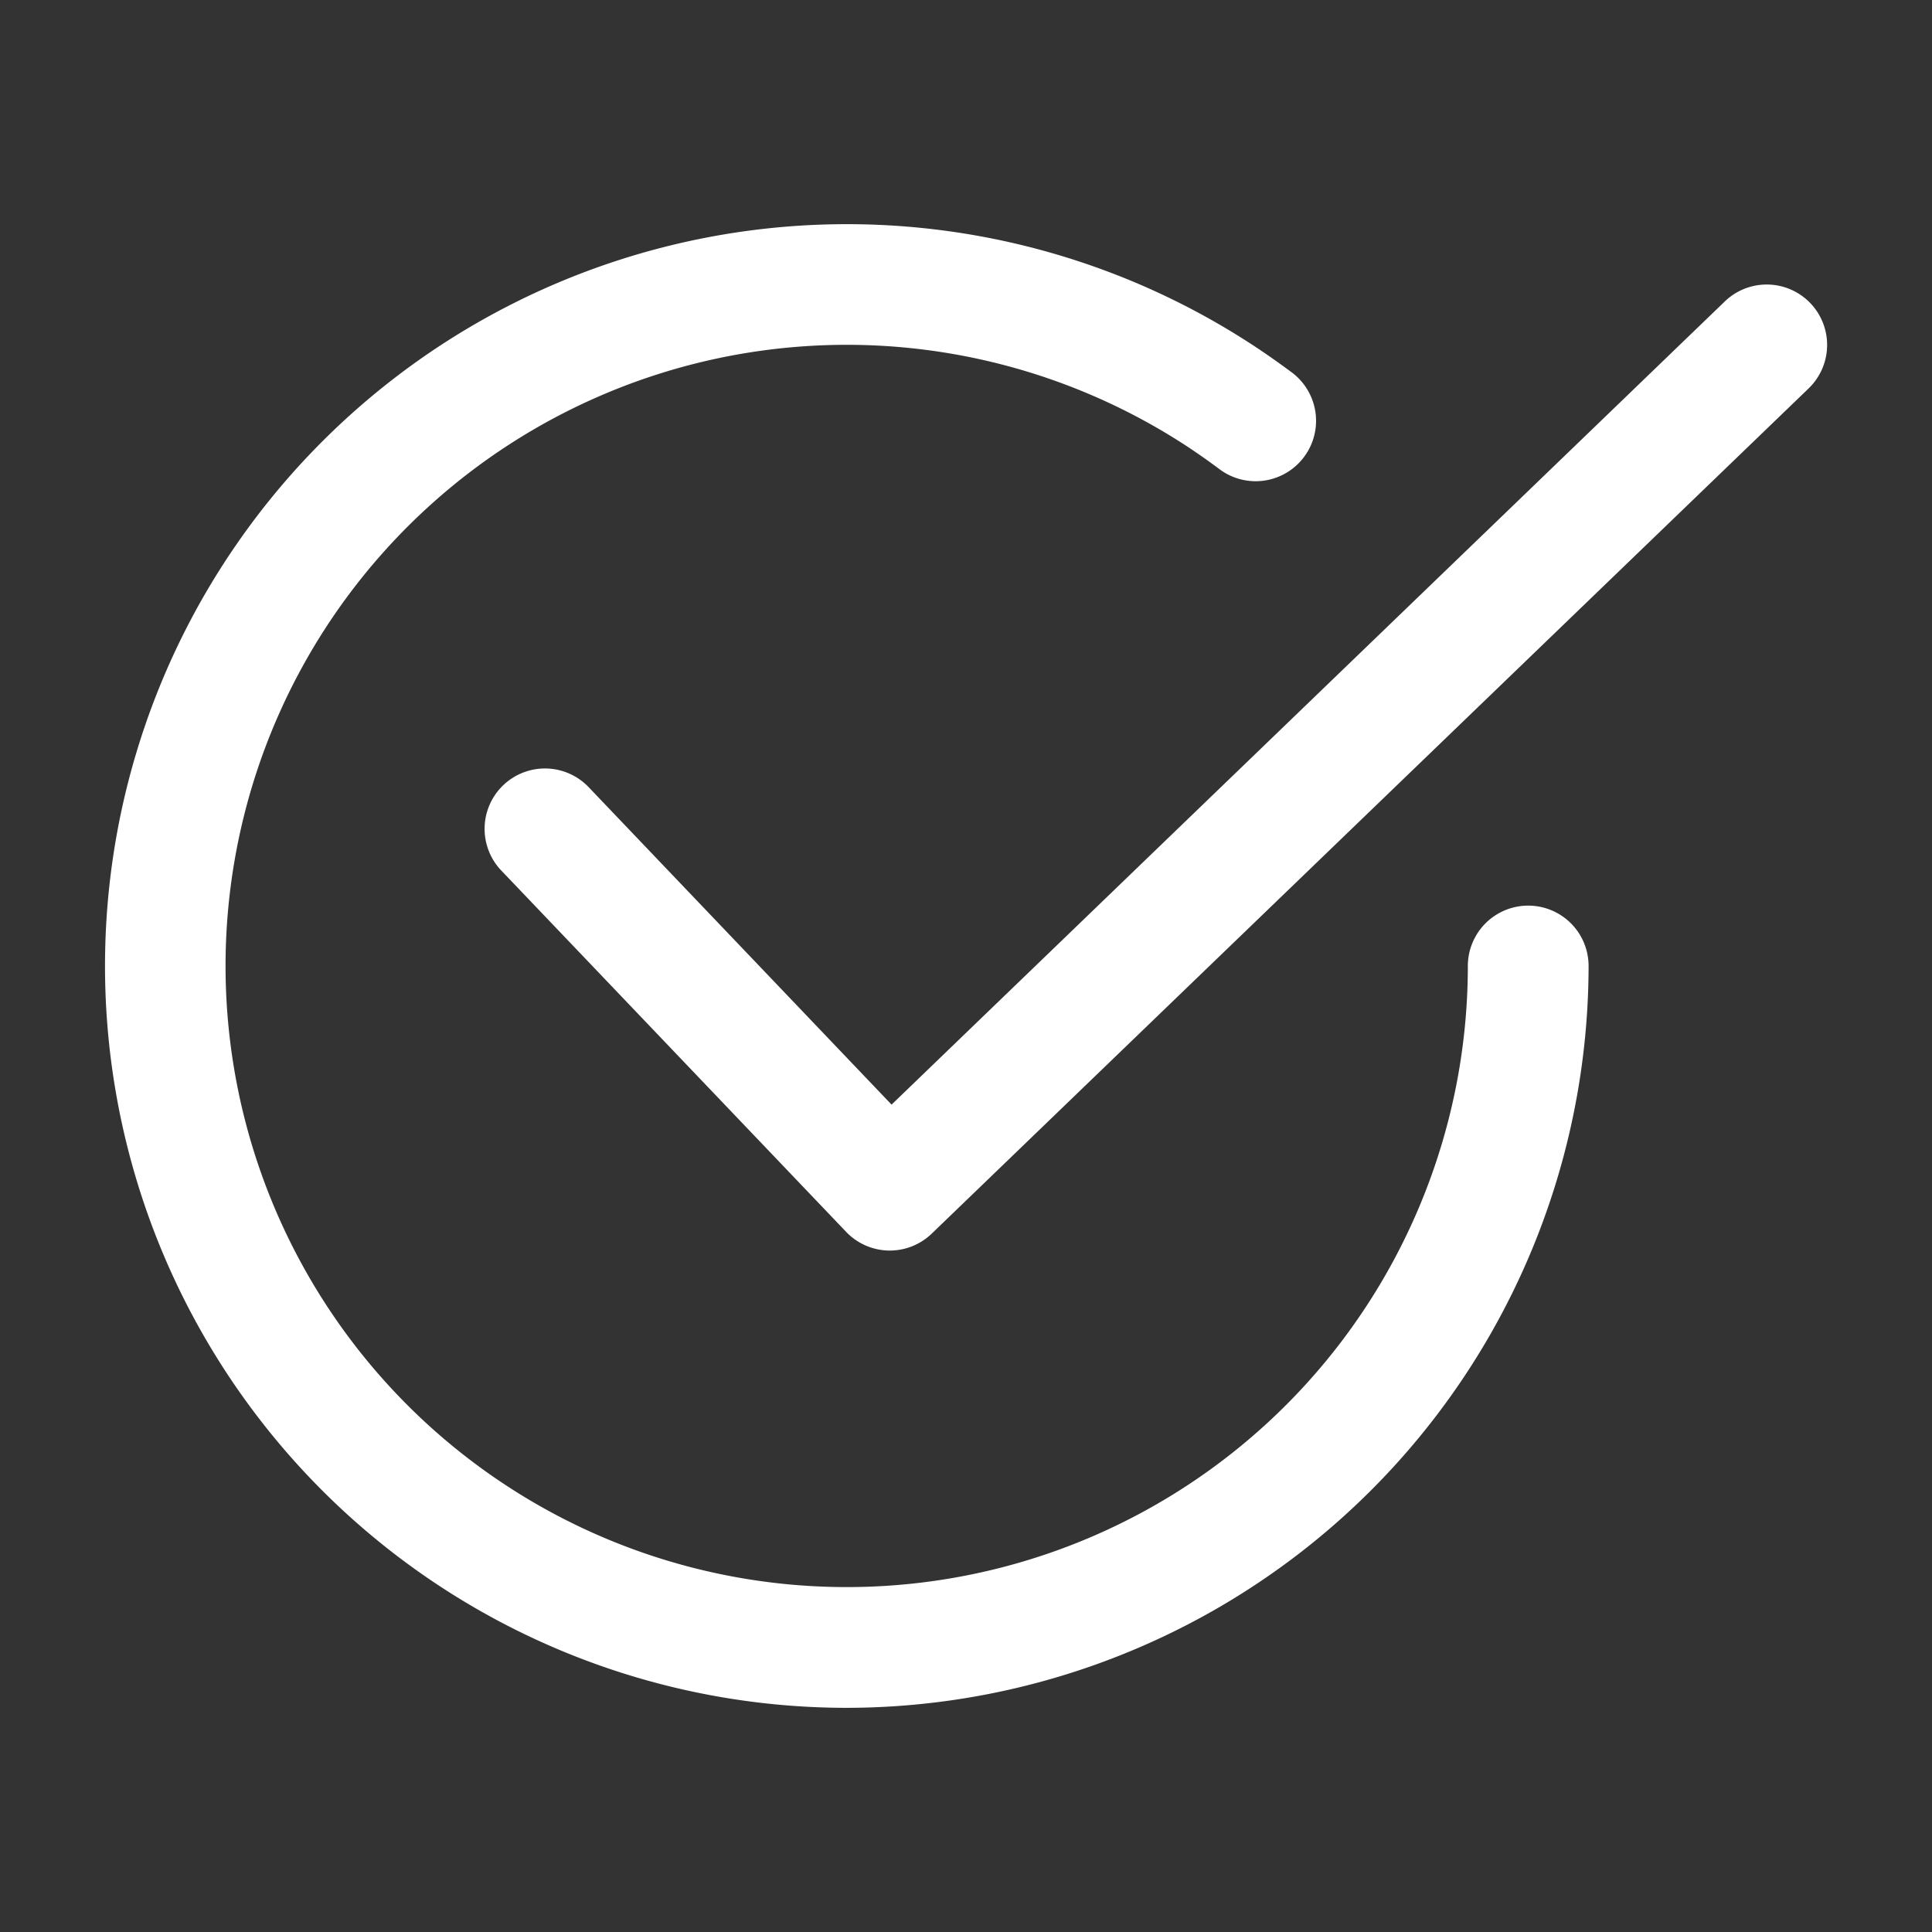
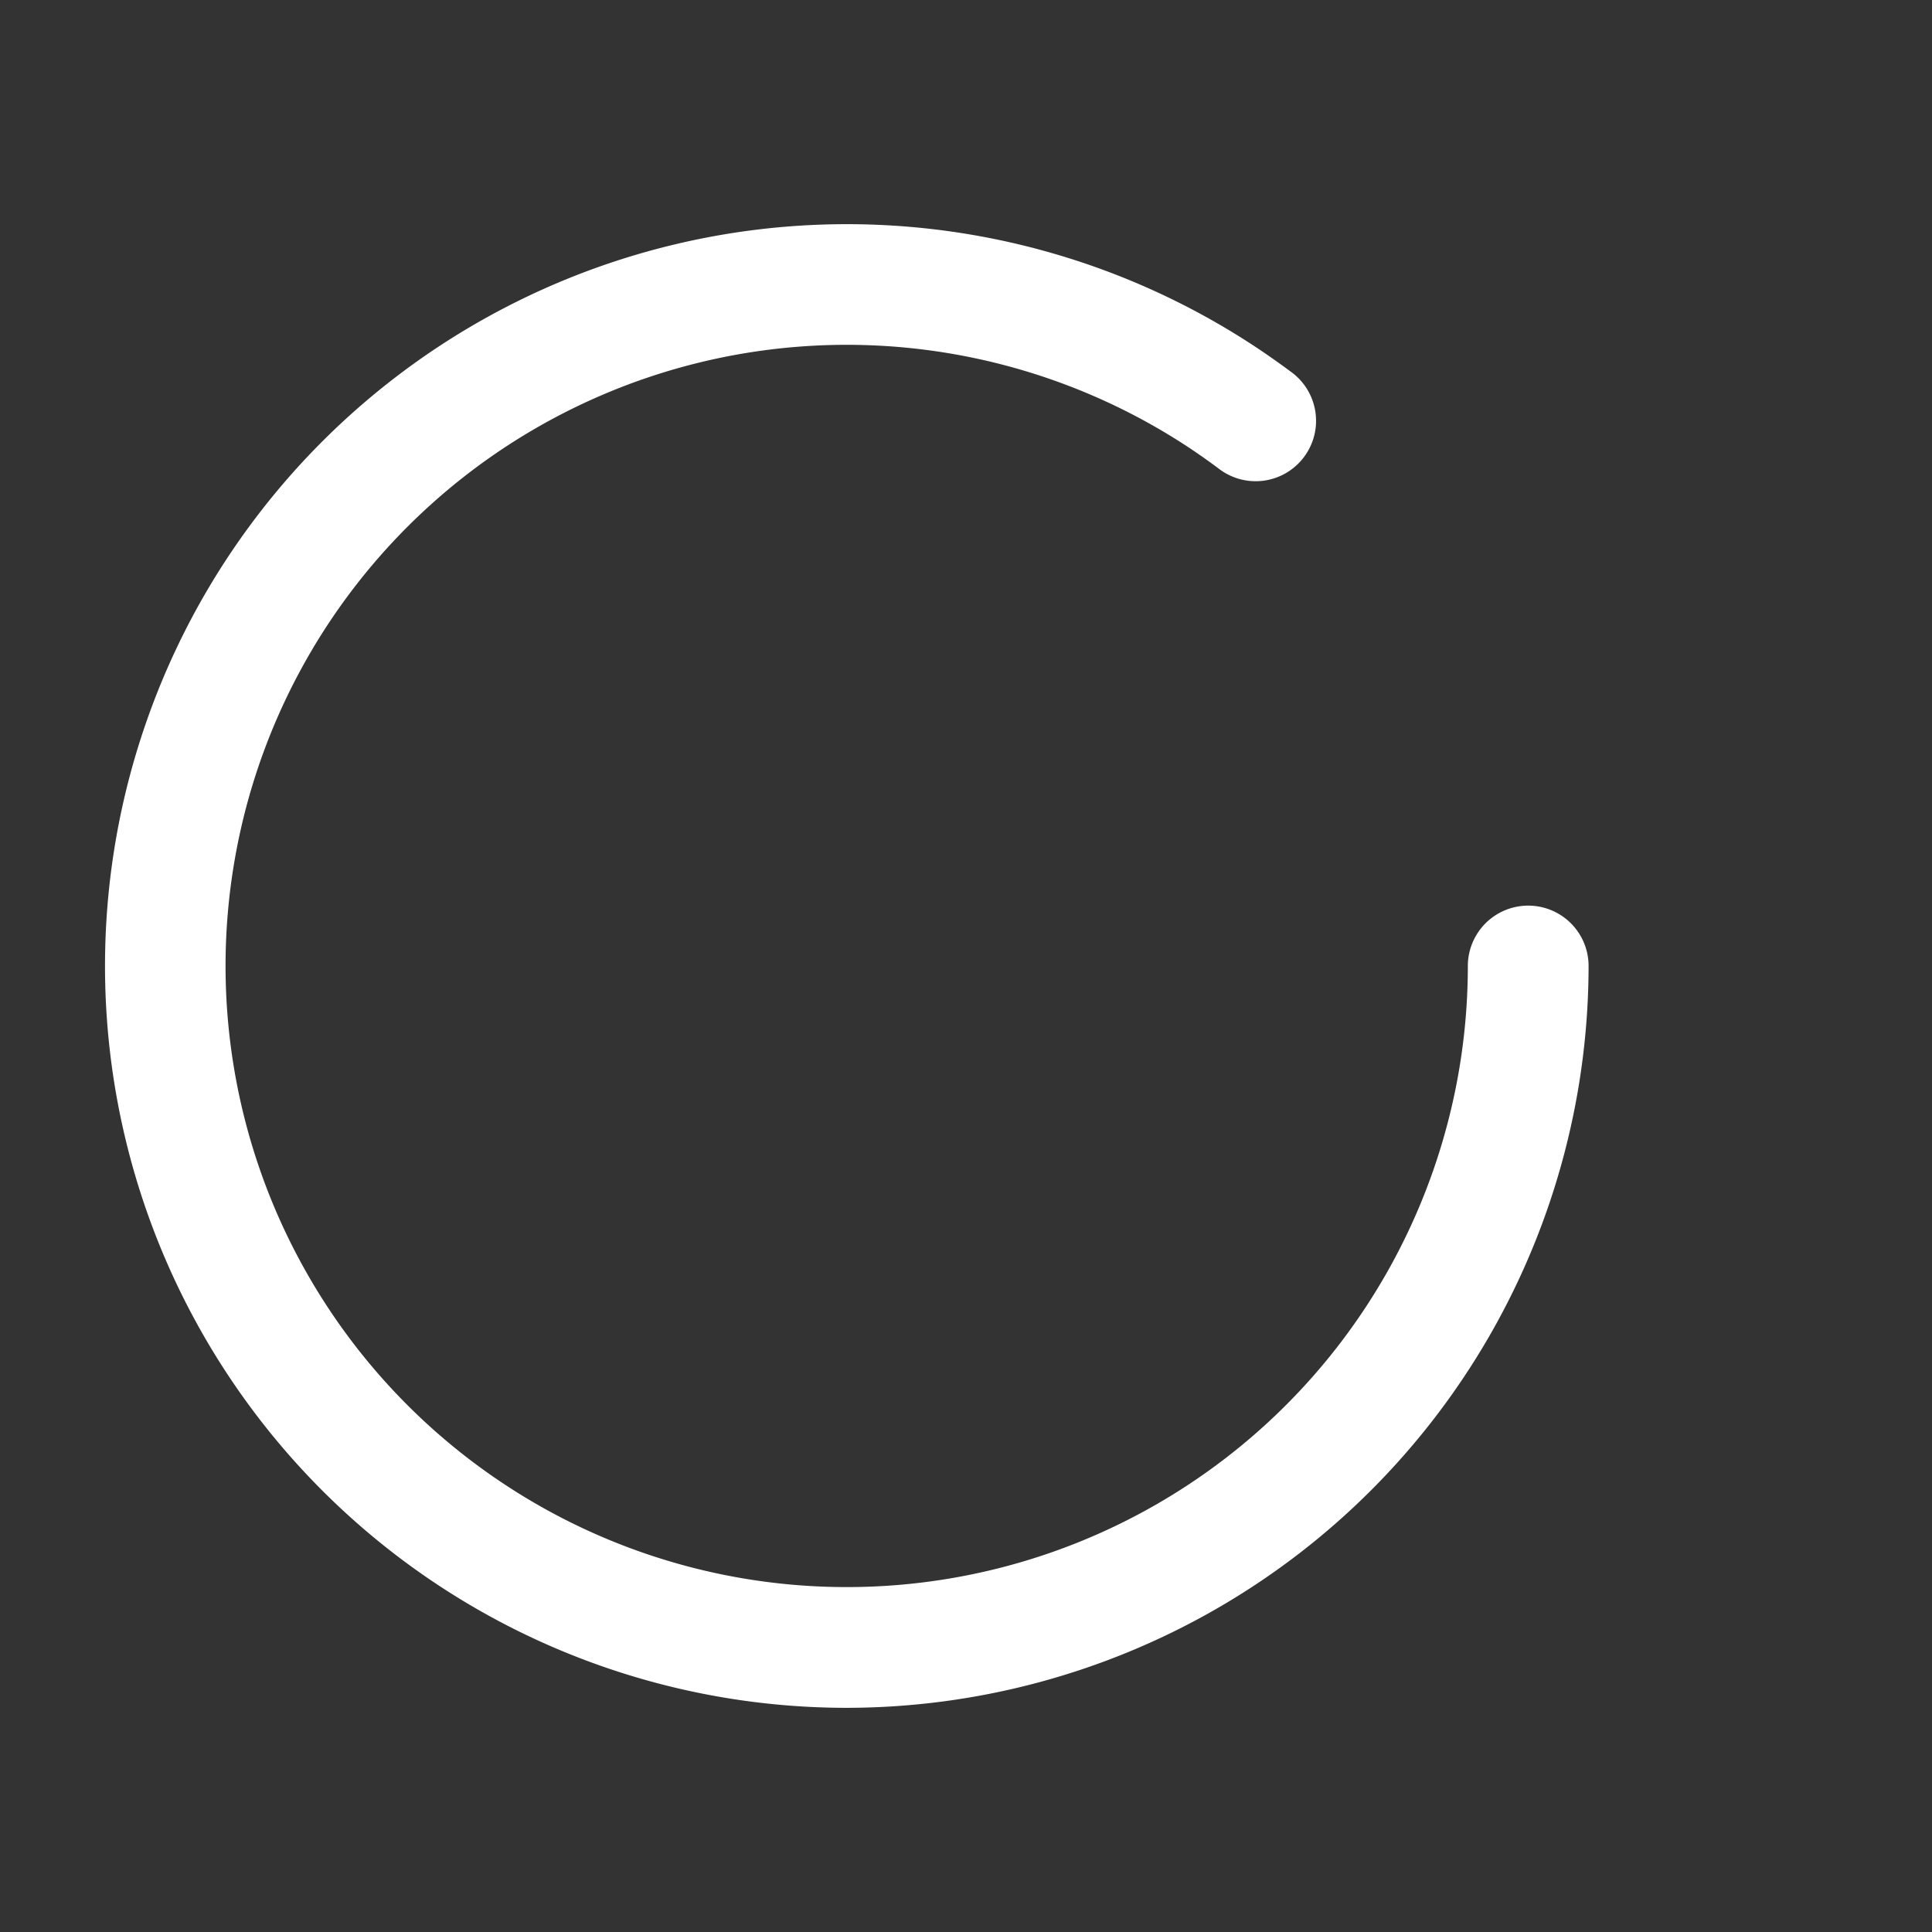
<svg xmlns="http://www.w3.org/2000/svg" id="outline" fill="white" width="32" height="32" viewBox="0 0 32 32">
  <rect x="0" y="0" width="32" height="32" fill="#333333" stroke="none" />
  <title>PB-iconSet-interface_Medium_V1</title>
-   <path d="M14.737,20.713H14.717a1.002,1.002,0,0,1-.703-.31L8.303,14.419A1,1,0,1,1,9.75,13.038l5.017,5.258L28.568,4.993A1,1,0,1,1,29.957,6.433l-14.525,14A1.001,1.001,0,0,1,14.737,20.713Z" />
  <path d="M14.024,28.287a12.287,12.287,0,1,1,6.79-22.529c.197.131.393.27.583.411a1,1,0,0,1-1.199,1.602c-.159-.12-.323-.235-.49-.347A10.288,10.288,0,1,0,24.312,16a1,1,0,0,1,2,0A12.301,12.301,0,0,1,14.024,28.287Z" />
</svg>